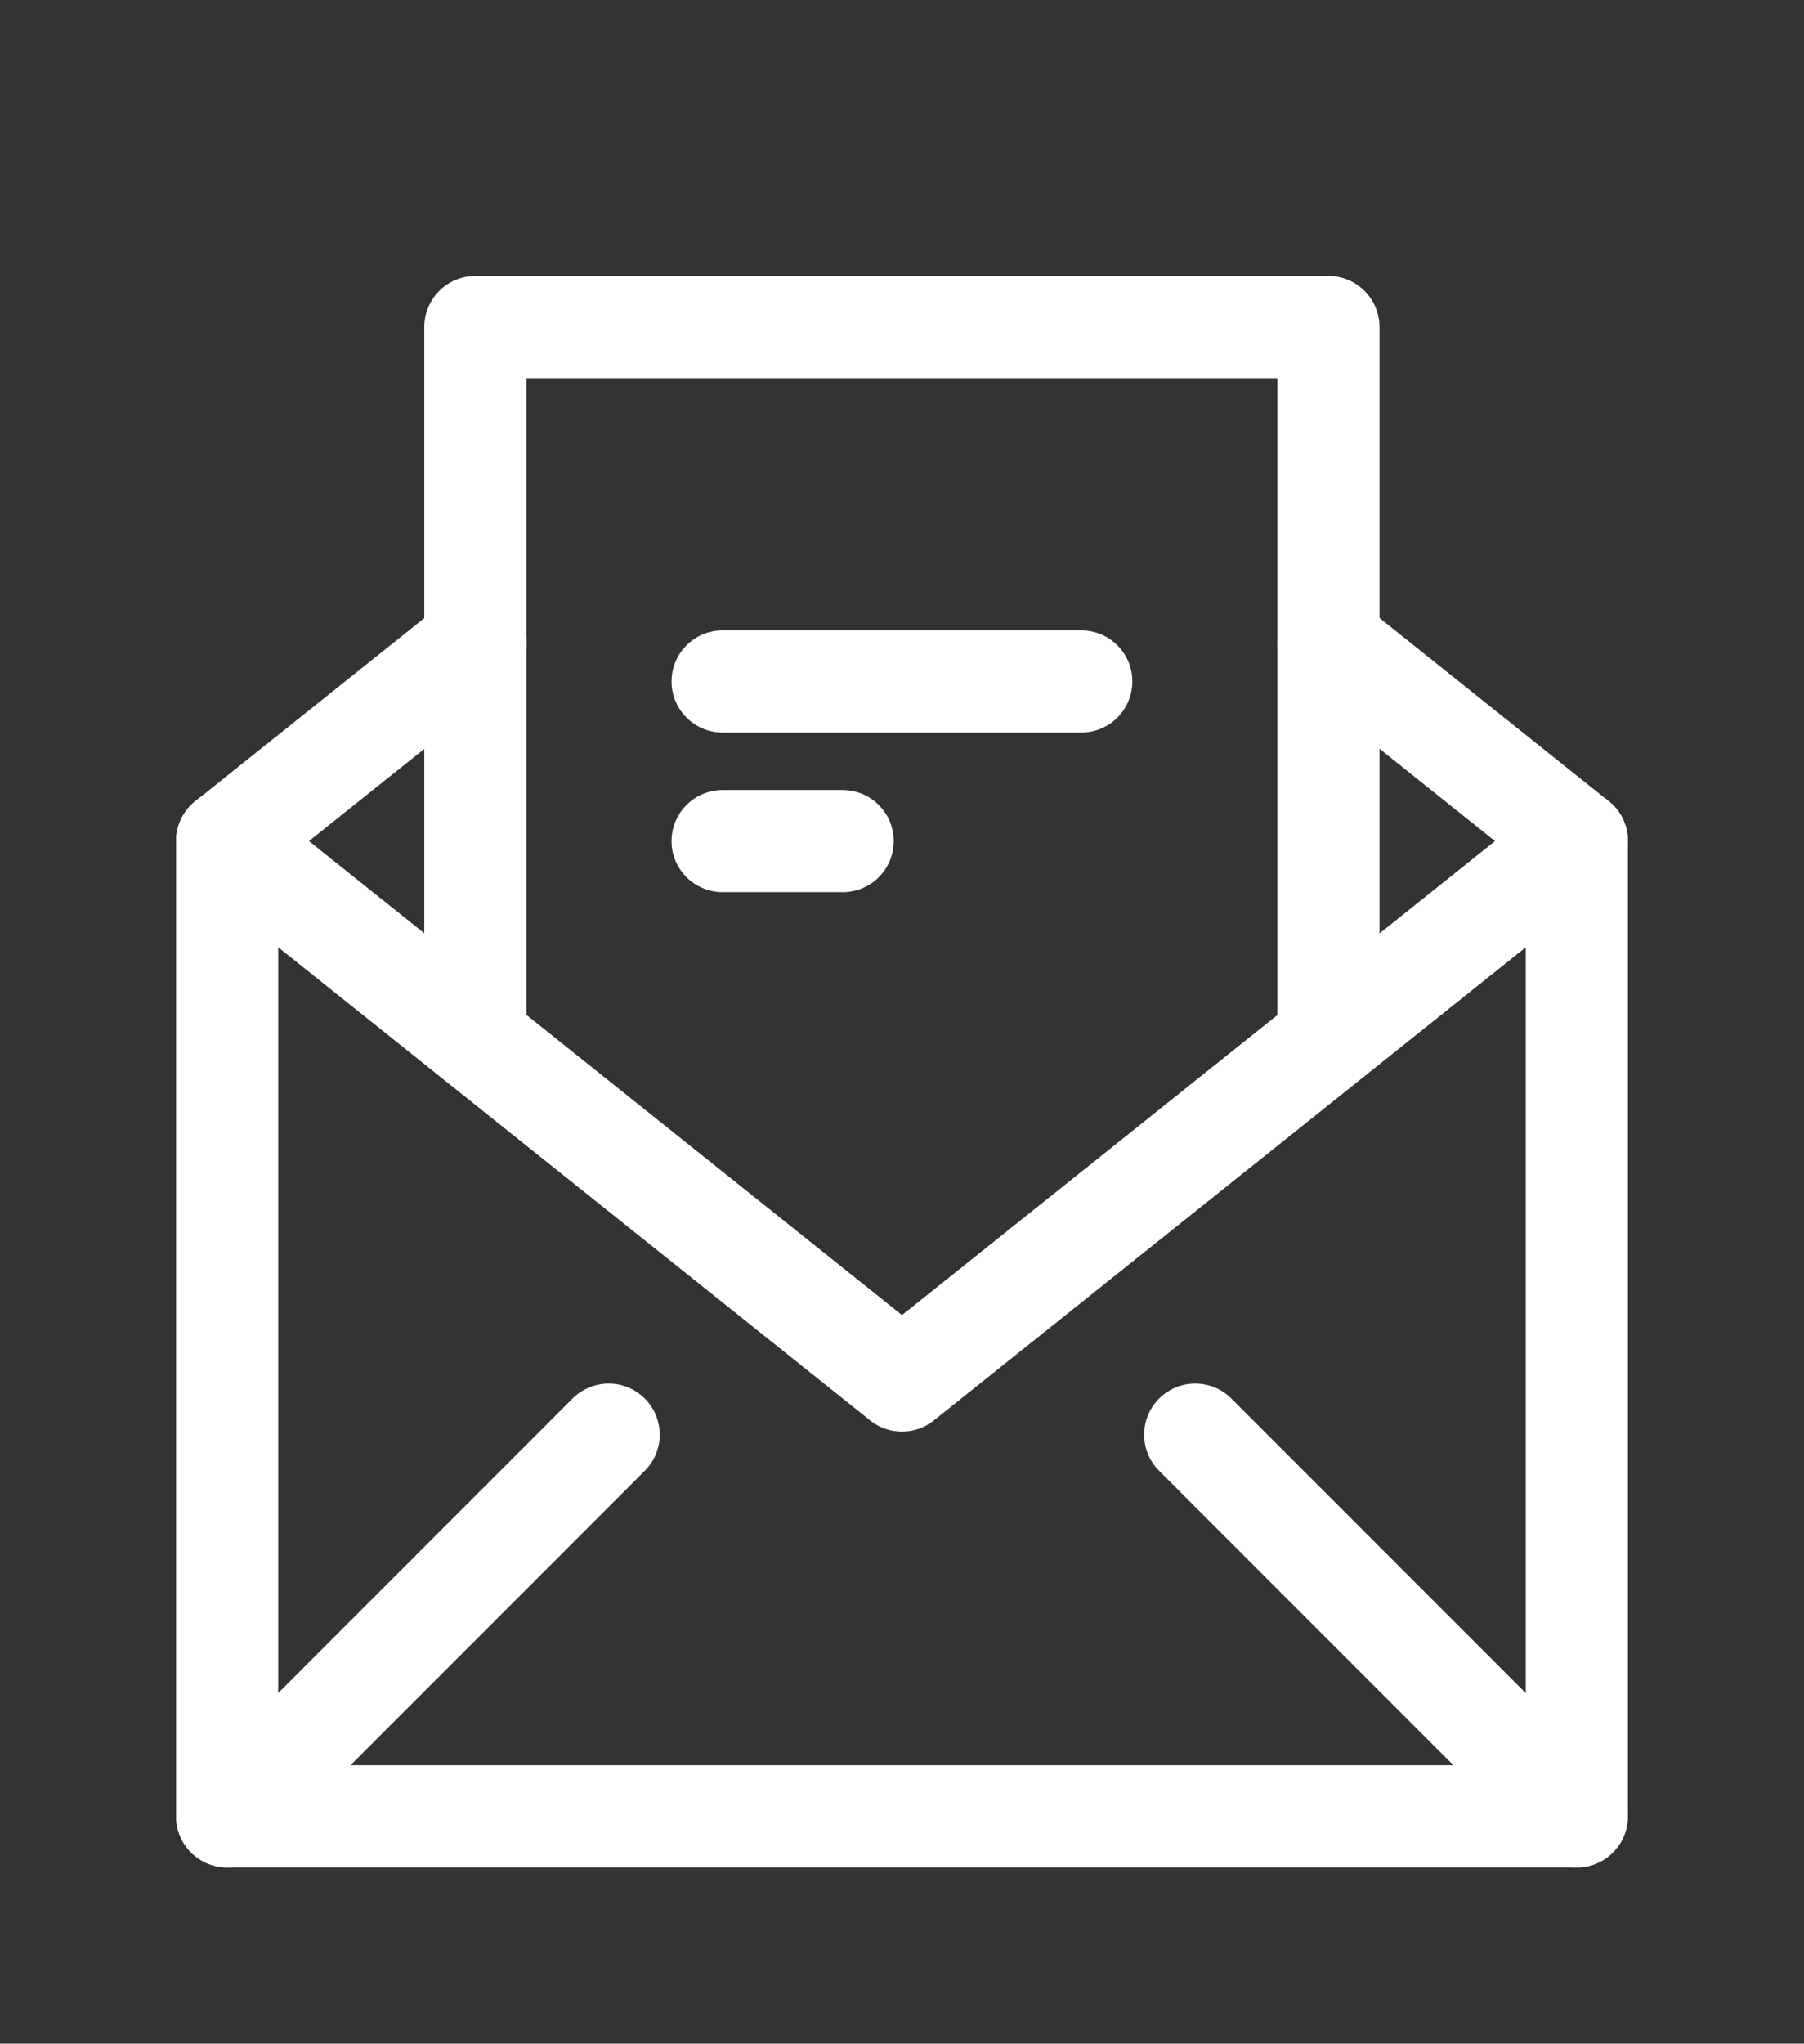
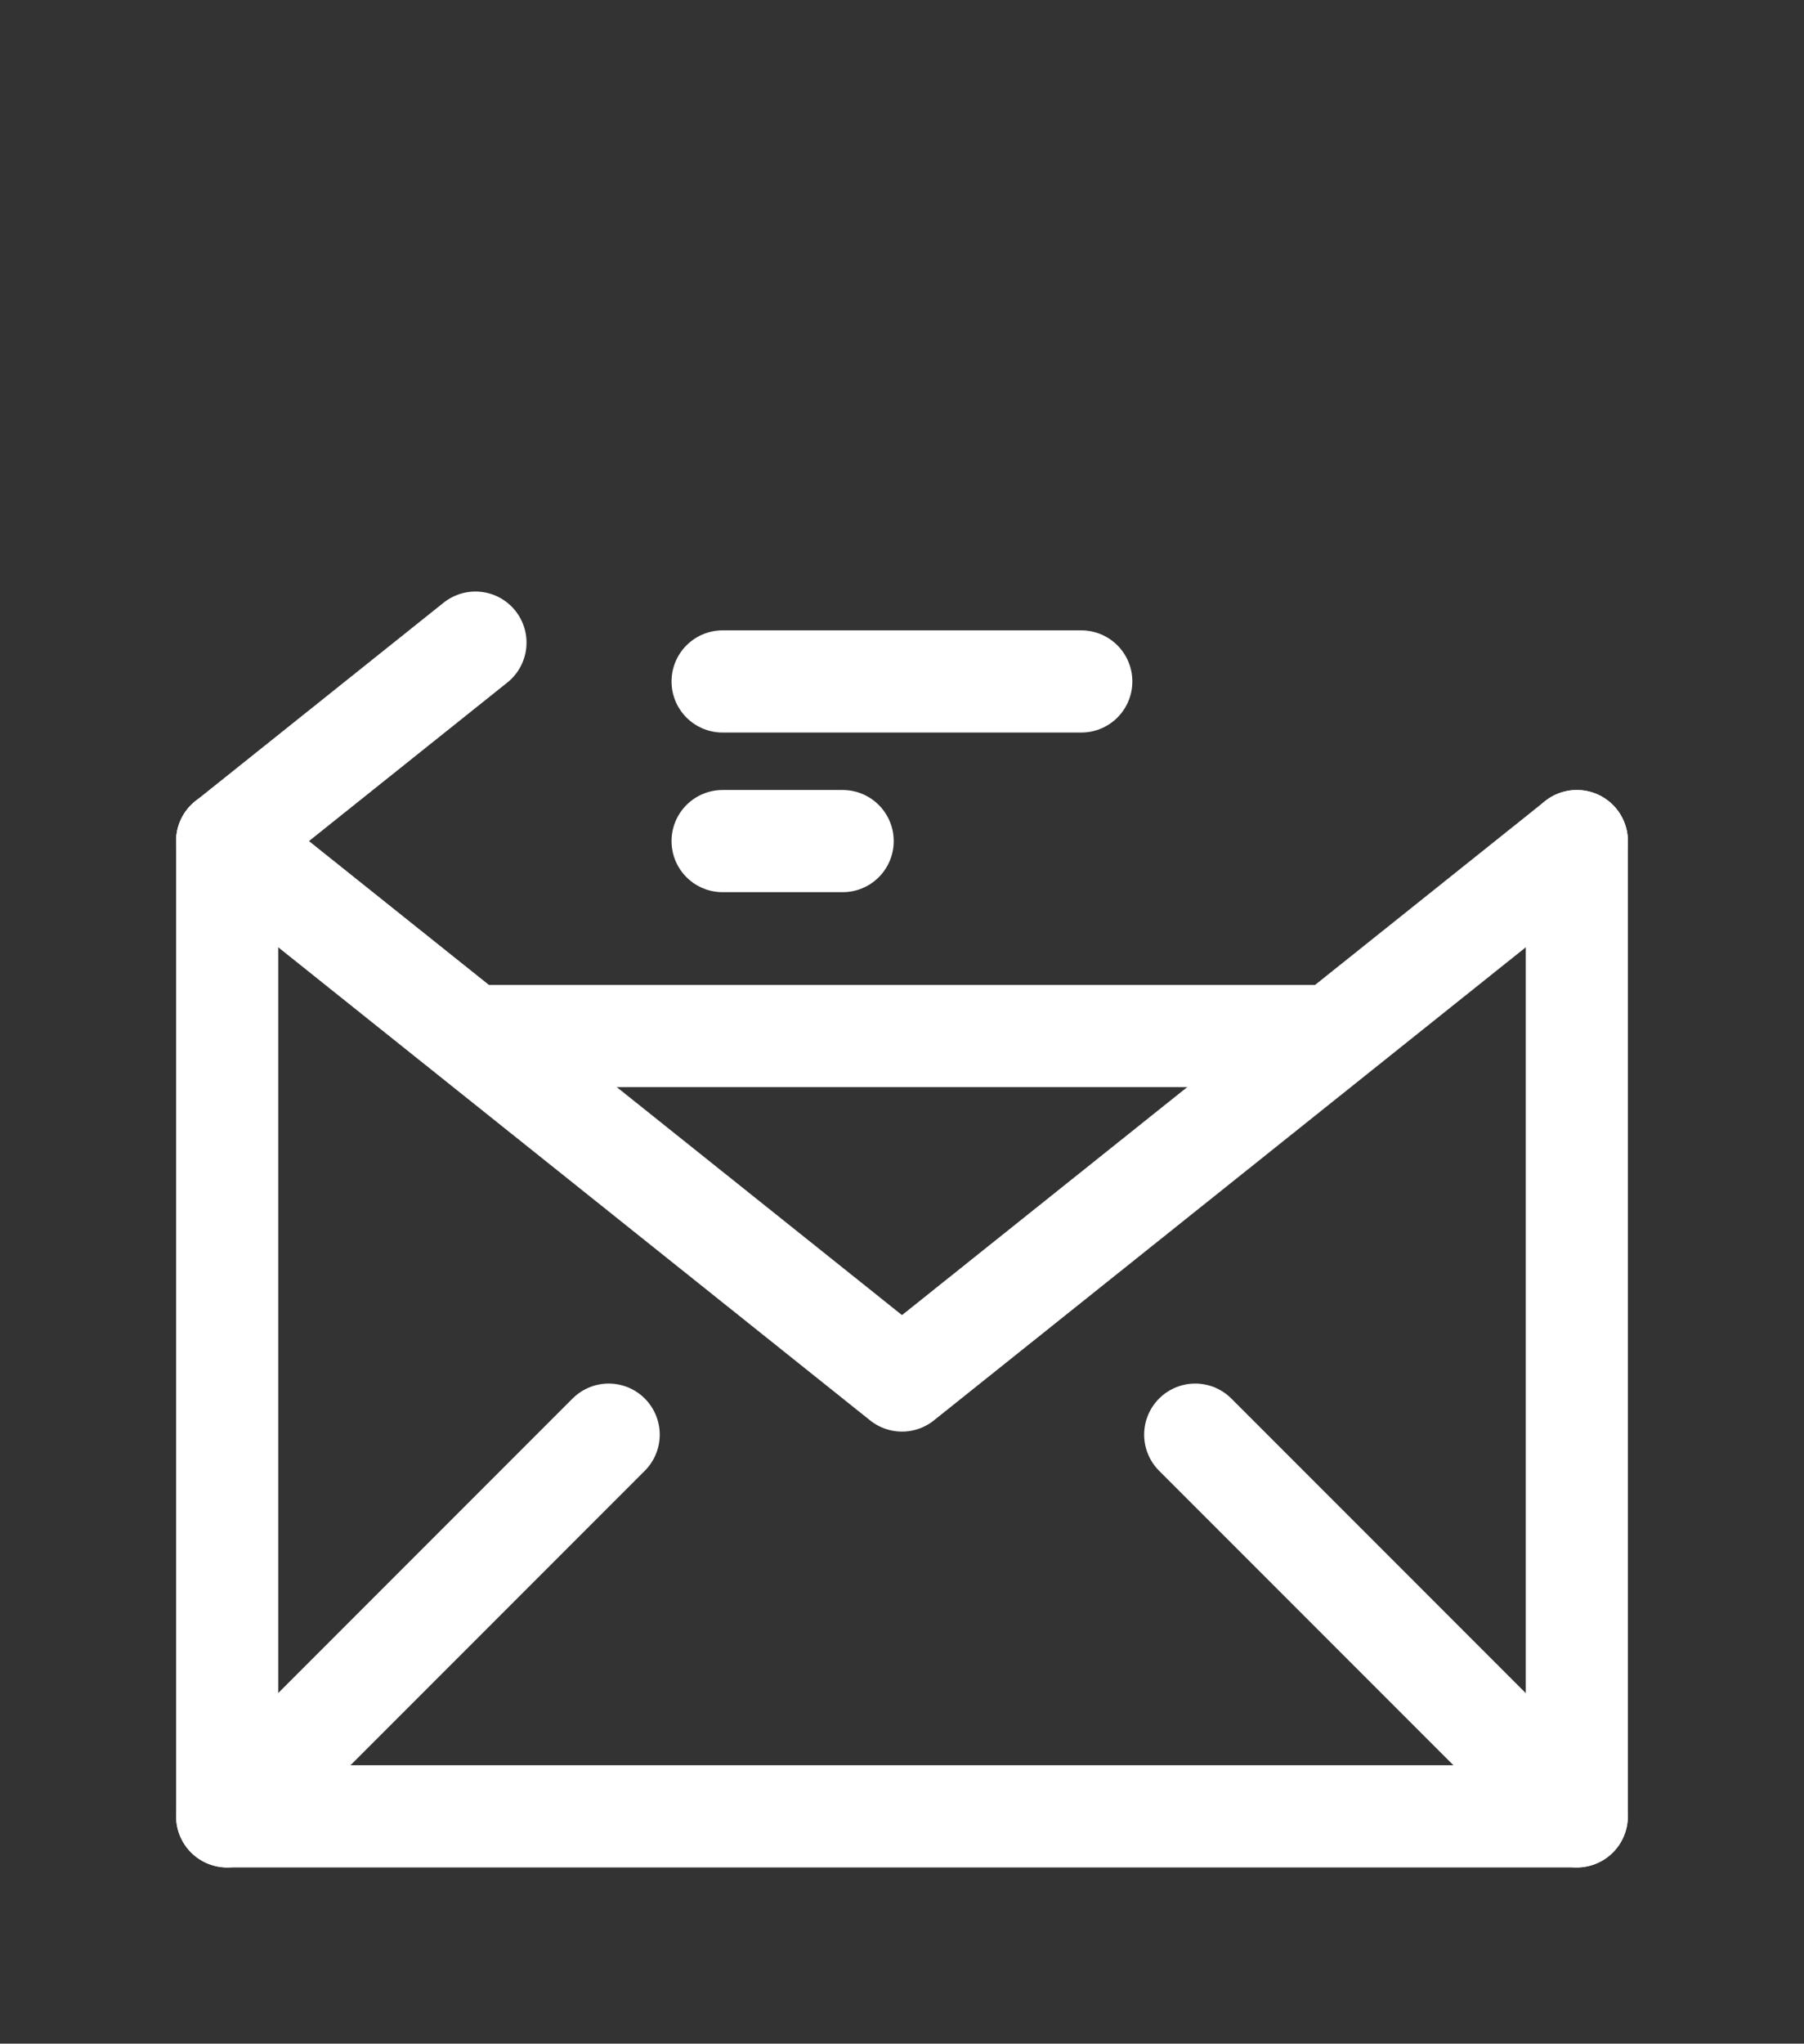
<svg xmlns="http://www.w3.org/2000/svg" width="15.898" height="18" viewBox="0 0 15.898 18">
  <rect x="0" y="0" width="15.898" height="18" fill="#333333" stroke="none" />
  <defs>
    <clipPath id="clip-path">
      <rect id="Rectangle_337" data-name="Rectangle 337" width="15.898" height="18" fill="none" stroke="#fff" stroke-width="0.9" />
    </clipPath>
  </defs>
  <g id="Group_344" data-name="Group 344" transform="translate(2 2.999)">
    <g id="Group_343" data-name="Group 343" transform="translate(-2 -2.999)">
      <g id="Group_342" data-name="Group 342" clip-path="url(#clip-path)">
        <path id="Path_4465" data-name="Path 4465" d="M12.894,19.422v8.59H1v-8.59" transform="translate(1.002 -12.014)" fill="none" stroke="#fff" stroke-linecap="round" stroke-linejoin="round" stroke-width="0.9" />
        <path id="Path_4466" data-name="Path 4466" d="M1,19.422l5.947,4.751,5.947-4.751" transform="translate(1.002 -12.014)" fill="none" stroke="#fff" stroke-linecap="round" stroke-linejoin="round" stroke-width="0.9" />
        <line id="Line_70" data-name="Line 70" y1="3.362" x2="3.362" transform="translate(2.002 12.636)" fill="none" stroke="#fff" stroke-linecap="round" stroke-linejoin="round" stroke-width="0.9" />
        <line id="Line_71" data-name="Line 71" x1="3.362" y1="3.362" transform="translate(10.533 12.636)" fill="none" stroke="#fff" stroke-linecap="round" stroke-linejoin="round" stroke-width="0.9" />
-         <path id="Path_4467" data-name="Path 4467" d="M9.9,7.245V1h7.518V7.245" transform="translate(-5.711 1.88)" fill="none" stroke="#fff" stroke-linecap="round" stroke-linejoin="round" stroke-width="0.9" />
-         <line id="Line_72" data-name="Line 72" x1="2.188" y1="1.748" transform="translate(11.708 5.66)" fill="none" stroke="#fff" stroke-linecap="round" stroke-linejoin="round" stroke-width="0.9" />
+         <path id="Path_4467" data-name="Path 4467" d="M9.9,7.245h7.518V7.245" transform="translate(-5.711 1.88)" fill="none" stroke="#fff" stroke-linecap="round" stroke-linejoin="round" stroke-width="0.9" />
        <line id="Line_73" data-name="Line 73" x1="2.188" y2="1.748" transform="translate(2.002 5.66)" fill="none" stroke="#fff" stroke-linecap="round" stroke-linejoin="round" stroke-width="0.9" />
      </g>
    </g>
    <line id="Line_74" data-name="Line 74" x2="3.161" transform="translate(4.368 3.003)" fill="none" stroke="#fff" stroke-linecap="round" stroke-linejoin="round" stroke-width="0.9" />
    <line id="Line_75" data-name="Line 75" x2="1.058" transform="translate(4.368 4.409)" fill="none" stroke="#fff" stroke-linecap="round" stroke-linejoin="round" stroke-width="0.9" />
  </g>
</svg>